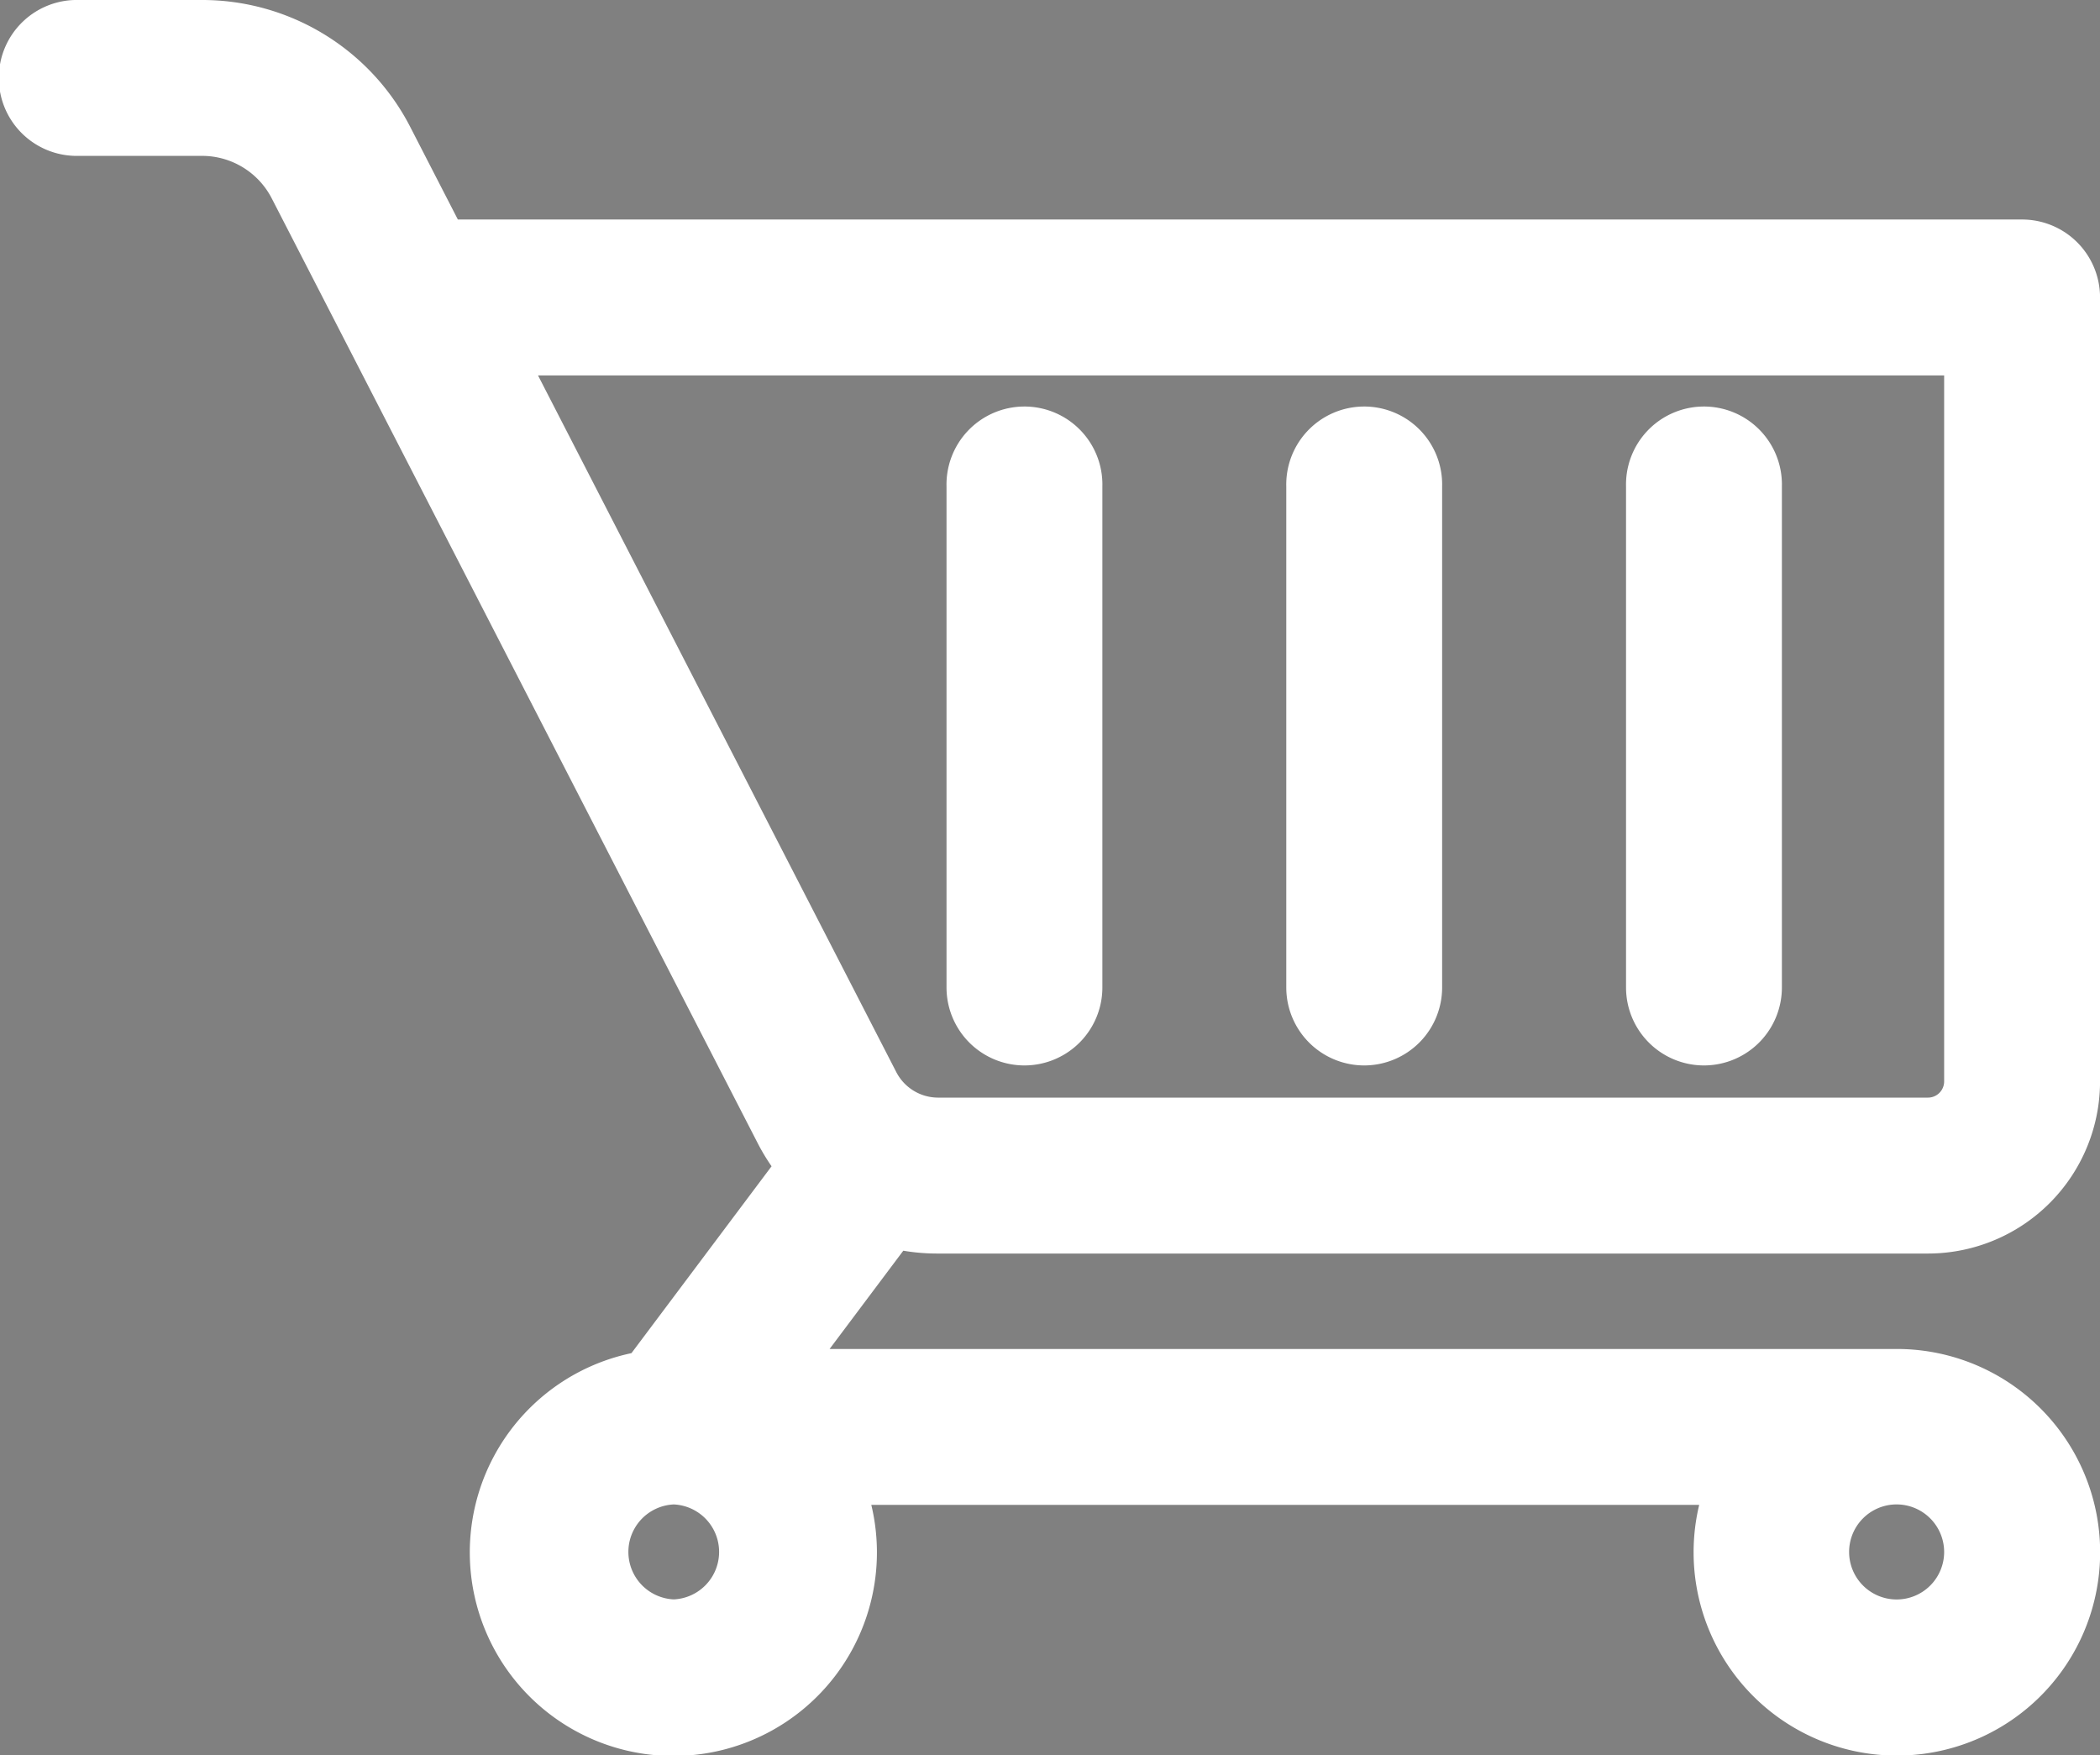
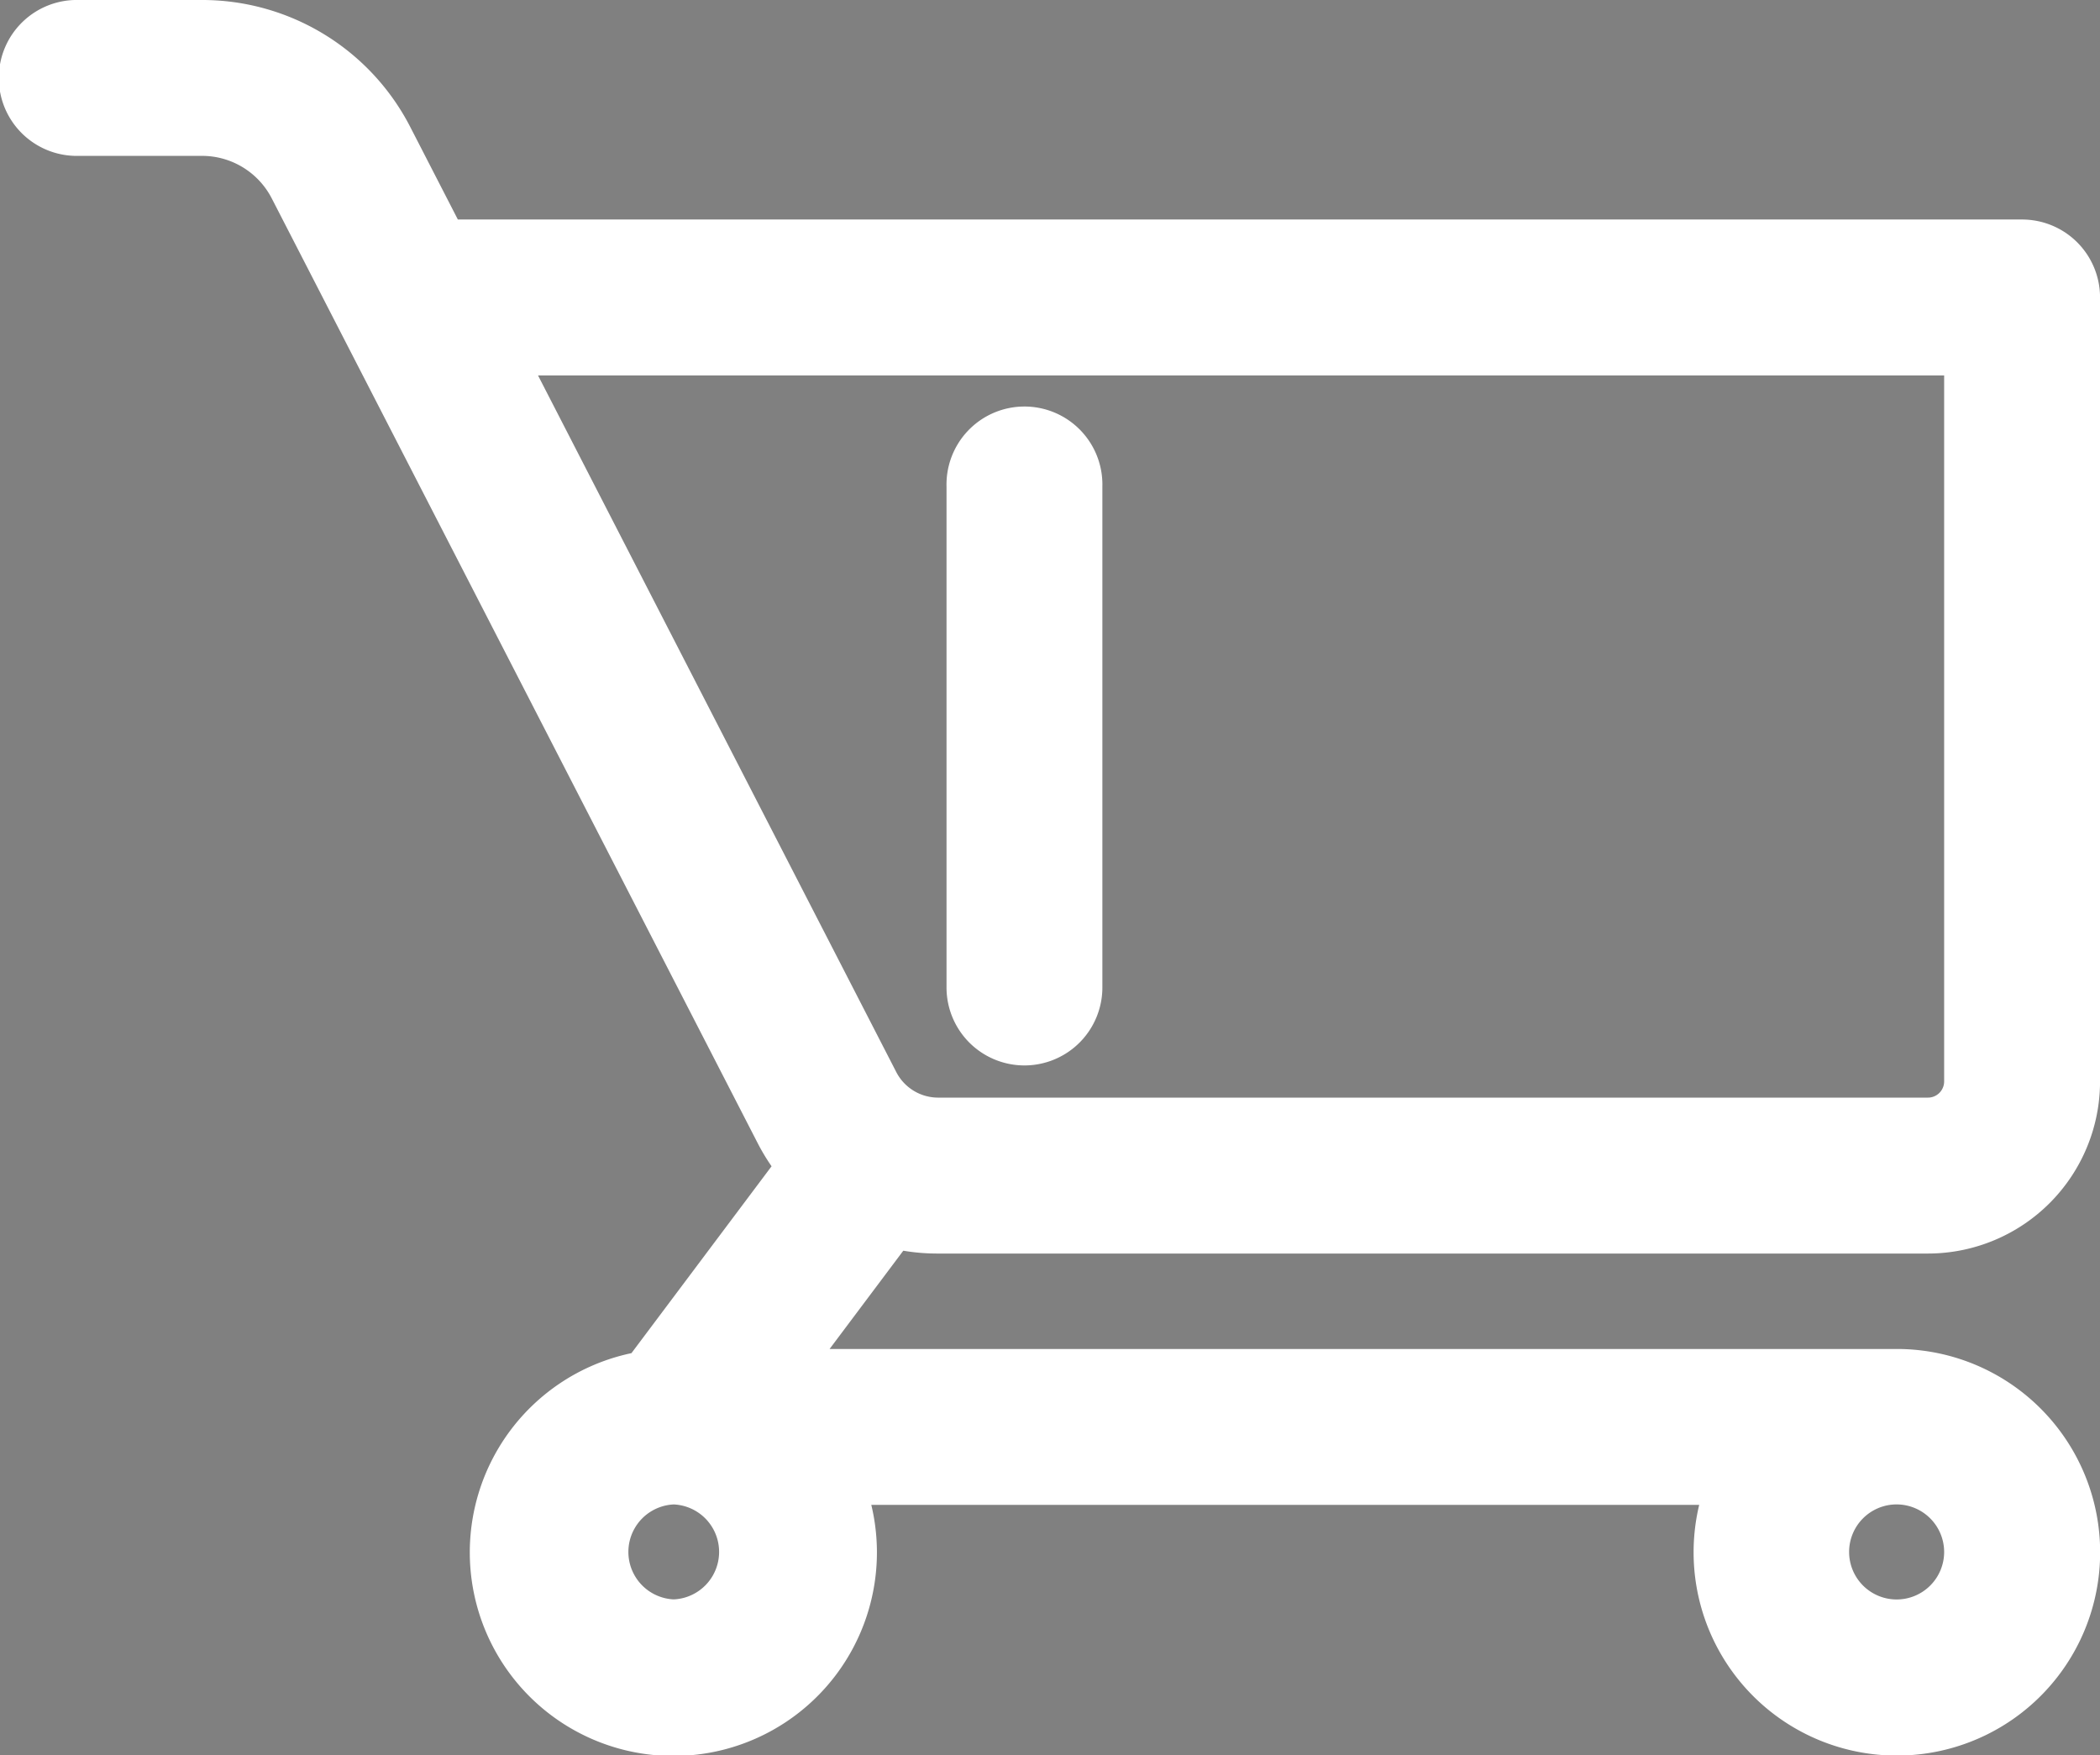
<svg xmlns="http://www.w3.org/2000/svg" width="43.266" height="36.16" viewBox="0 0 43.266 36.16">
  <rect x="0" y="0" width="43.266" height="36.16" fill="#808080" stroke="none" />
  <g id="trolley_shopping_cart" data-name="trolley shopping cart" transform="translate(1 1)">
    <path id="Path_5191" data-name="Path 5191" d="M18.334,67.823H38.723a2.547,2.547,0,0,0,2.544-2.544V49.128a.606.606,0,0,0-.606-.606H7.823L6.568,46.082A3.821,3.821,0,0,0,3.157,44H.606a.606.606,0,1,0,0,1.211H3.157a2.615,2.615,0,0,1,2.334,1.424L15.5,66.092a3.2,3.2,0,0,0,.678.891L12.566,71.8a3.194,3.194,0,1,0,2.814,1.2h20.2a3.188,3.188,0,1,0,2.5-1.211H14.092l3.12-4.16A3.2,3.2,0,0,0,18.334,67.823Zm-5.453,9.125a1.979,1.979,0,0,1,0-3.957h0a1.979,1.979,0,0,1,0,3.957ZM40.055,74.97a1.979,1.979,0,1,1-1.979-1.979A1.981,1.981,0,0,1,40.055,74.97ZM8.446,49.734H40.055V65.279a1.334,1.334,0,0,1-1.332,1.332H18.334a1.971,1.971,0,0,1-1.76-1.074Z" transform="translate(0 -44)" fill="#fff" stroke="#fff" stroke-linecap="round" stroke-linejoin="round" stroke-width="2" />
-     <path id="Path_5196" data-name="Path 5196" d="M328.606,159.549a.606.606,0,0,0,.606-.606V148.606a.606.606,0,1,0-1.211,0v10.337A.606.606,0,0,0,328.606,159.549Z" transform="translate(-294.5 -139.601)" fill="#1a3281" stroke="#fff" stroke-linecap="round" stroke-linejoin="round" stroke-width="2" />
-     <path id="Path_5197" data-name="Path 5197" d="M280.606,159.549a.606.606,0,0,0,.606-.606V148.606a.606.606,0,1,0-1.211,0v10.337A.606.606,0,0,0,280.606,159.549Z" transform="translate(-253.5 -139.601)" fill="#1a3281" stroke="#fff" stroke-linecap="round" stroke-linejoin="round" stroke-width="2" />
    <path id="Path_5198" data-name="Path 5198" d="M232.606,159.549a.606.606,0,0,0,.606-.606V148.606a.606.606,0,1,0-1.211,0v10.337A.606.606,0,0,0,232.606,159.549Z" transform="translate(-212.5 -139.601)" fill="#1a3281" stroke="#fff" stroke-linecap="round" stroke-linejoin="round" stroke-width="2" />
  </g>
</svg>